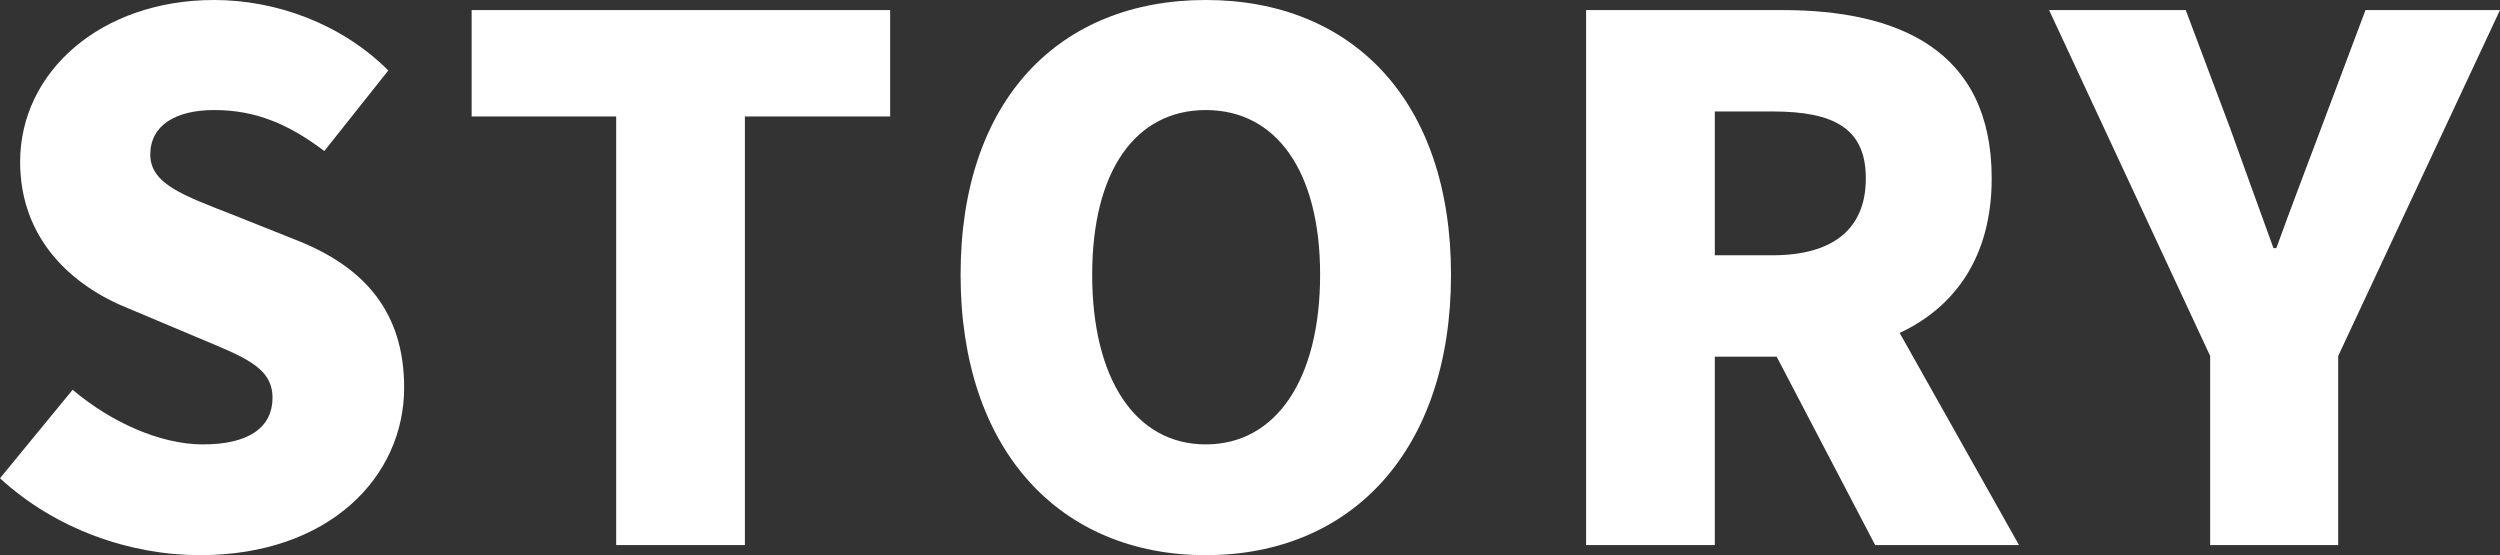
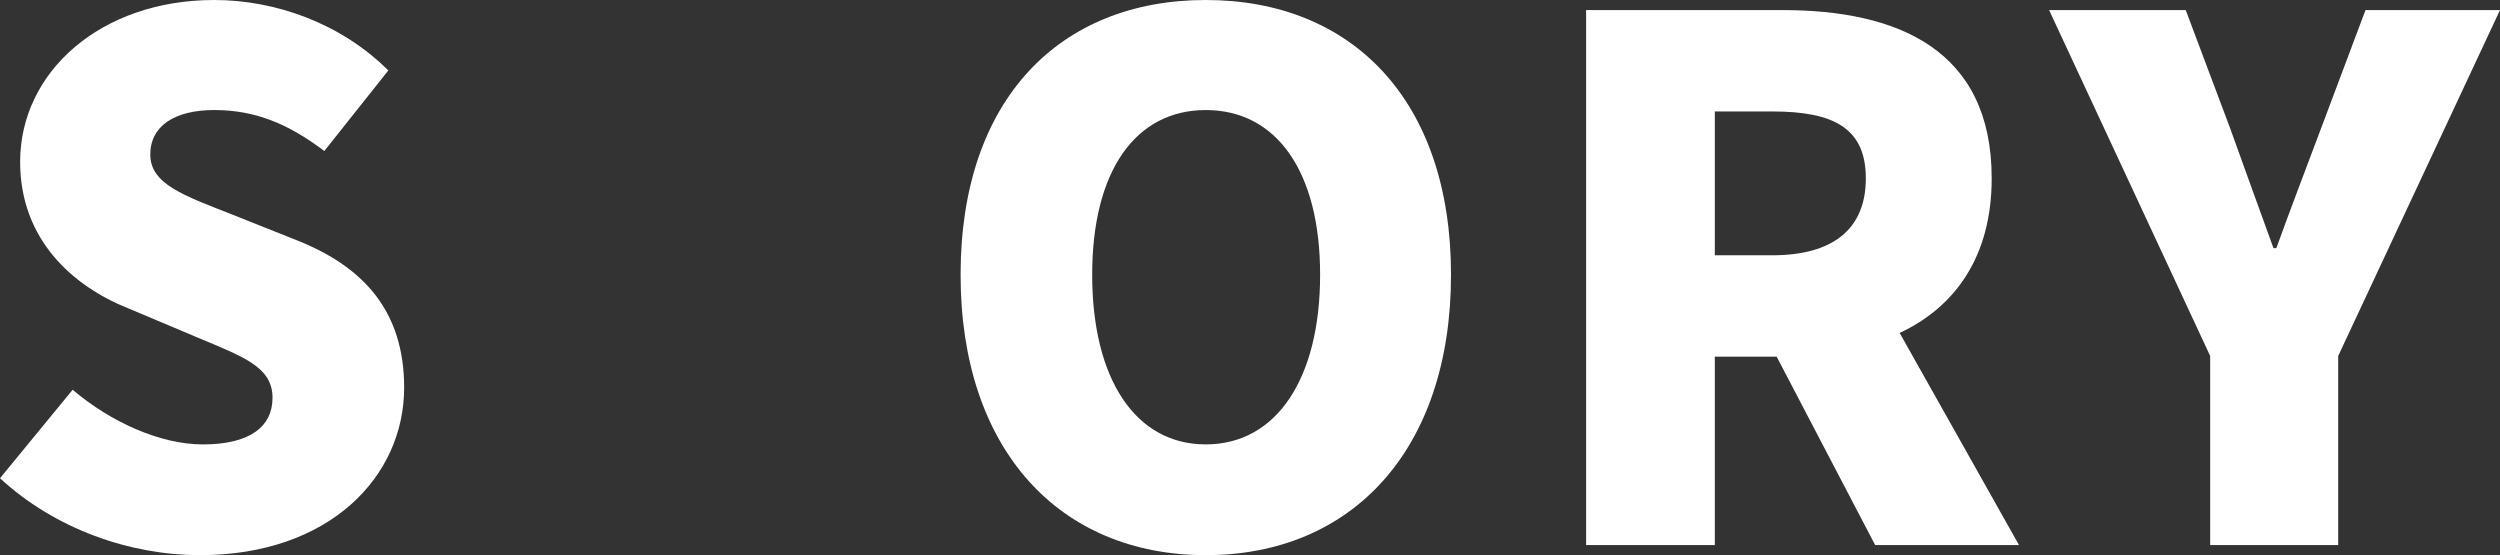
<svg xmlns="http://www.w3.org/2000/svg" version="1.1" id="レイヤー_1" x="0px" y="0px" width="125.165px" height="27.794px" viewBox="0 0 125.165 27.794" style="enable-background:new 0 0 125.165 27.794;" xml:space="preserve">
  <rect x="0" y="0" width="125.165" height="27.794" fill="#333333" stroke="none" />
  <path style="fill:#FFFFFF;" d="M0,23.943l3.637-4.429c1.908,1.62,4.391,2.736,6.516,2.736c2.376,0,3.491-0.898,3.491-2.339  c0-1.548-1.475-2.052-3.779-3.023l-3.421-1.441c-2.807-1.115-5.436-3.456-5.436-7.344C1.008,3.602,5.04,0,10.728,0  c3.097,0,6.372,1.189,8.713,3.528l-3.204,4.033c-1.764-1.333-3.421-2.052-5.509-2.052c-1.98,0-3.204,0.793-3.204,2.231  c0,1.476,1.692,2.053,4.068,2.988l3.348,1.333c3.312,1.333,5.294,3.565,5.294,7.344c0,4.464-3.745,8.389-10.225,8.389  C6.516,27.794,2.772,26.499,0,23.943z" />
-   <path style="fill:#FFFFFF;" d="M30.85,5.832h-7.237V0.505h20.953v5.327h-7.272V27.29H30.85V5.832z" />
  <path style="fill:#FFFFFF;" d="M48.093,13.753C48.093,4.969,53.061,0,60.369,0s12.277,5.005,12.277,13.753  c0,8.785-4.968,14.041-12.277,14.041S48.093,22.538,48.093,13.753z M66.093,13.753c0-5.184-2.195-8.243-5.724-8.243  c-3.528,0-5.688,3.06-5.688,8.243c0,5.22,2.16,8.496,5.688,8.496C63.898,22.249,66.093,18.973,66.093,13.753z" />
  <path style="fill:#FFFFFF;" d="M93.882,27.29l-4.931-9.432h-3.097v9.432H79.41V0.505h9.829c5.724,0,10.477,1.943,10.477,8.424  c0,3.924-1.838,6.444-4.608,7.74l5.976,10.621H93.882z M85.854,12.781h2.881c3.06,0,4.68-1.333,4.68-3.852s-1.62-3.349-4.68-3.349  h-2.881V12.781z" />
  <path style="fill:#FFFFFF;" d="M110.655,17.823L102.59,0.505h6.841l2.232,5.941c0.721,2.015,1.405,3.888,2.16,5.976h0.144  c0.756-2.088,1.476-3.961,2.232-5.976l2.232-5.941h6.733l-8.101,17.318v9.467h-6.409V17.823z" />
</svg>